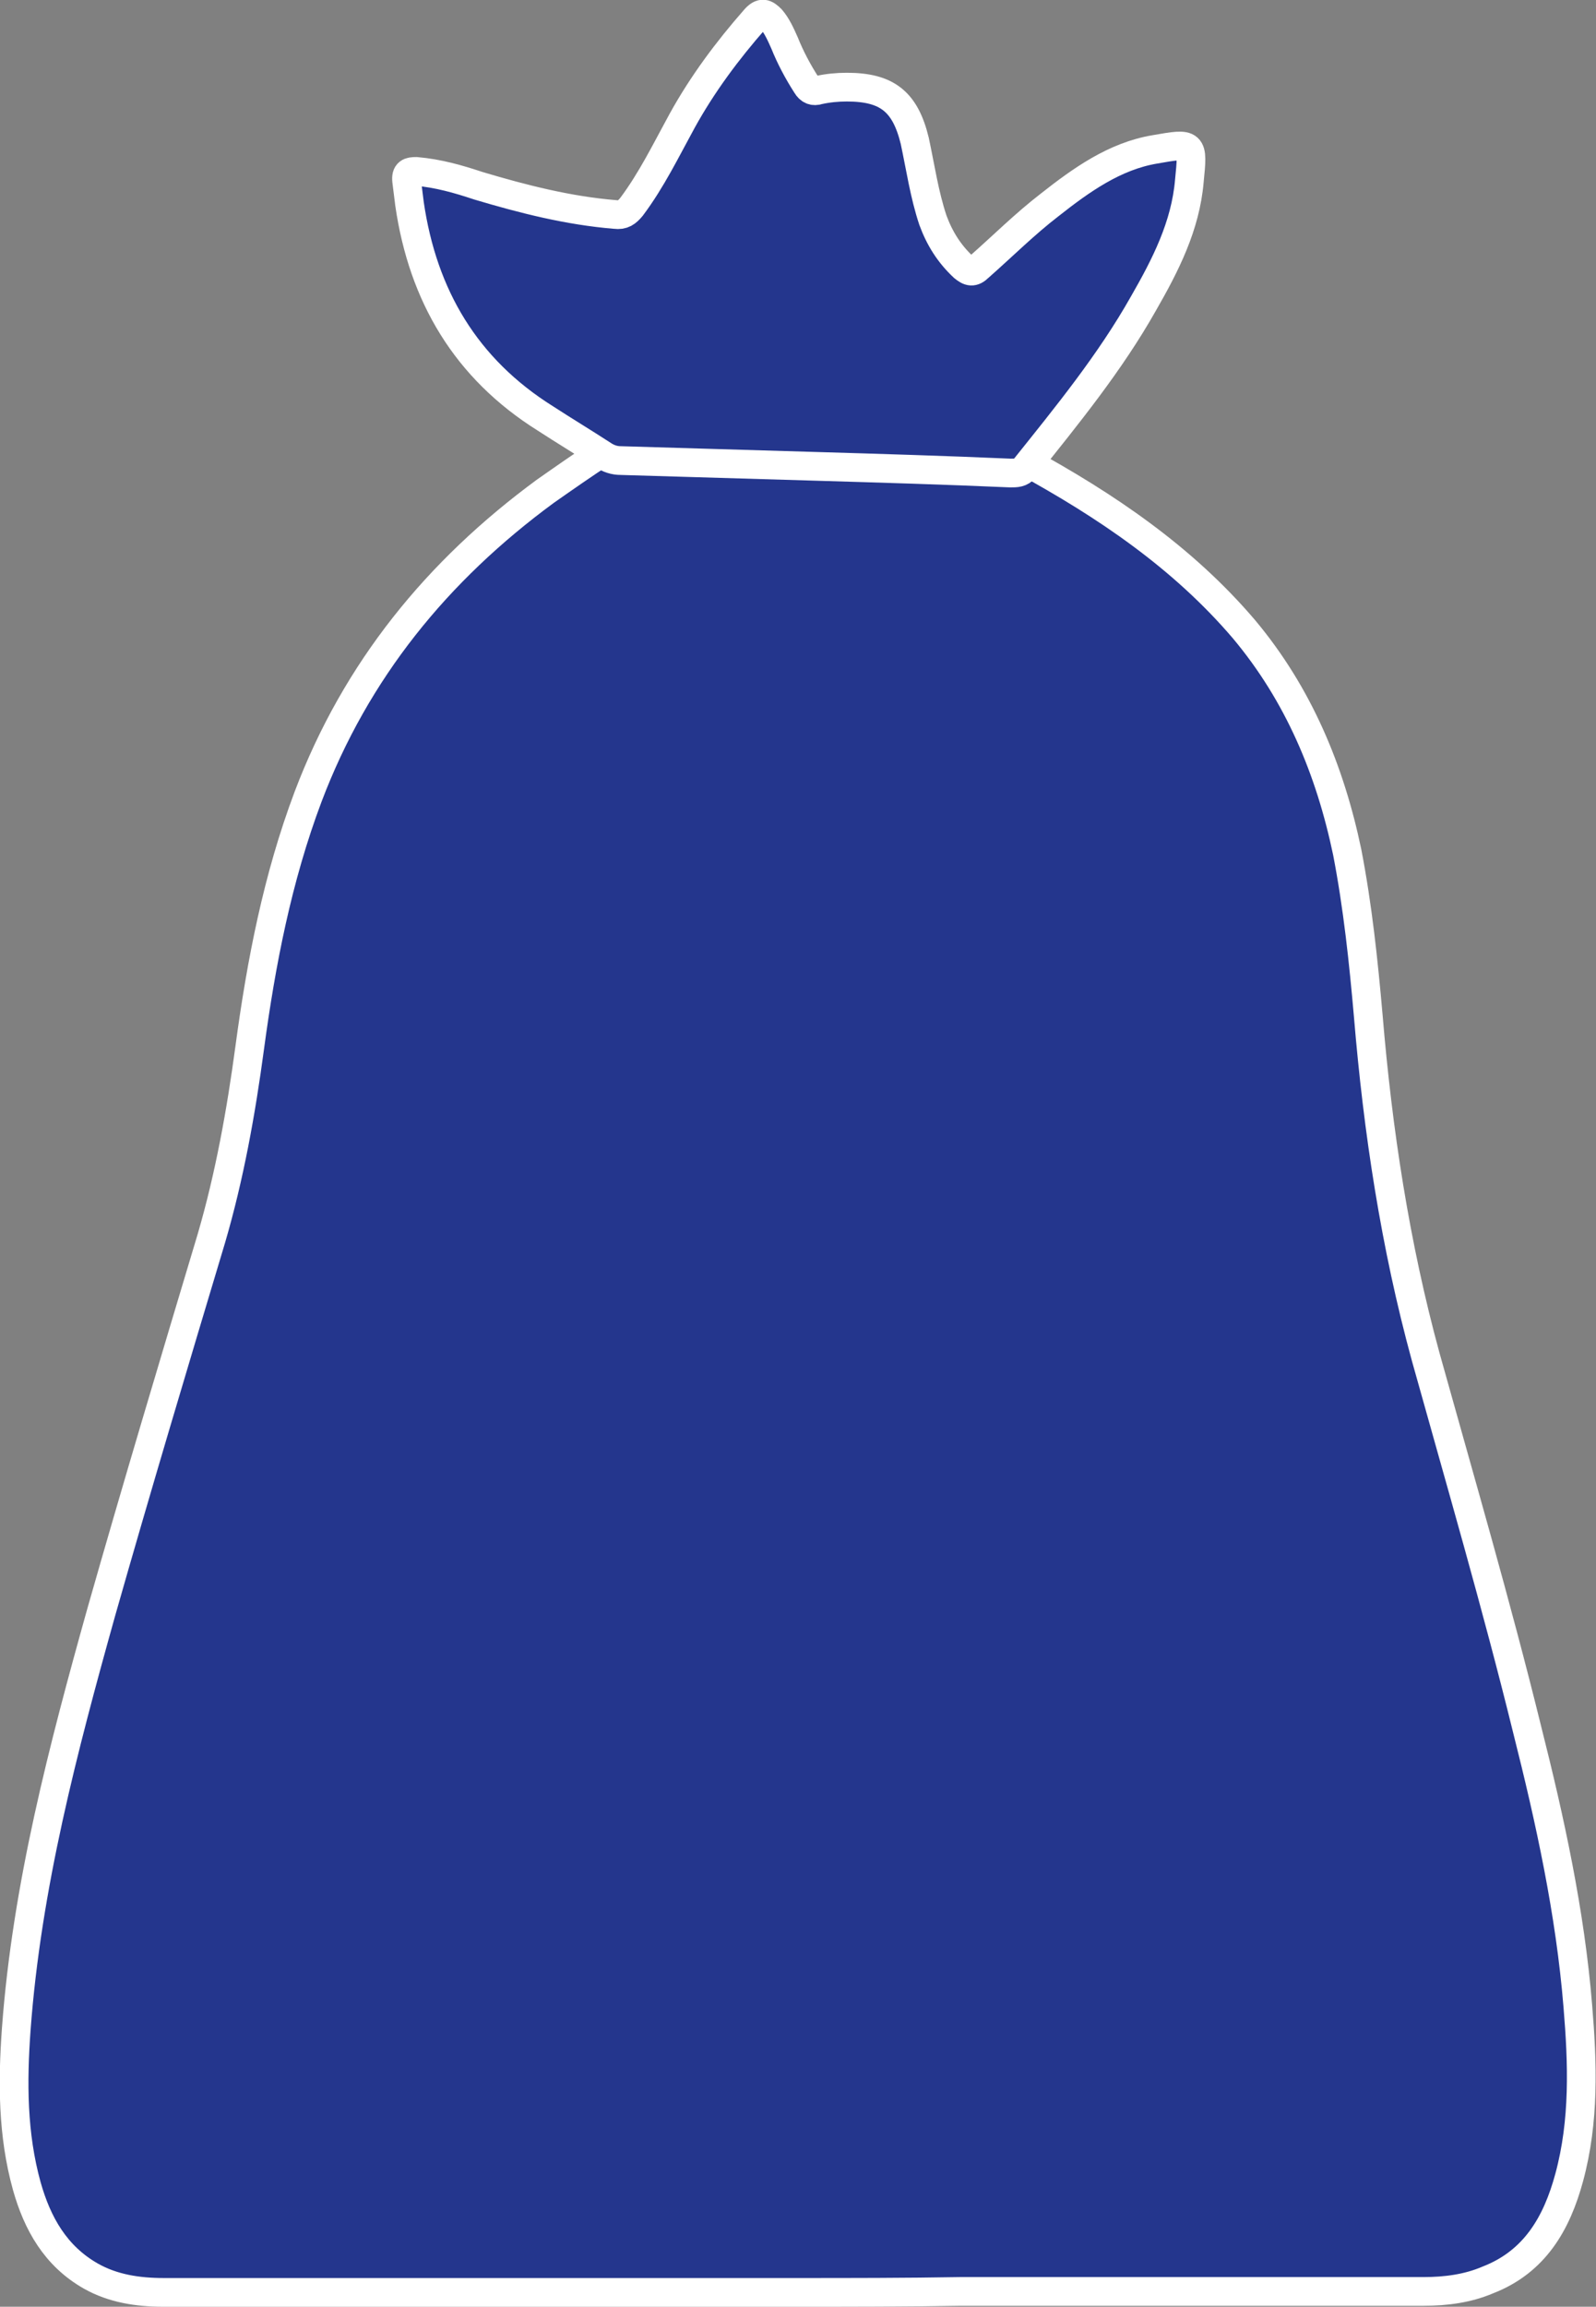
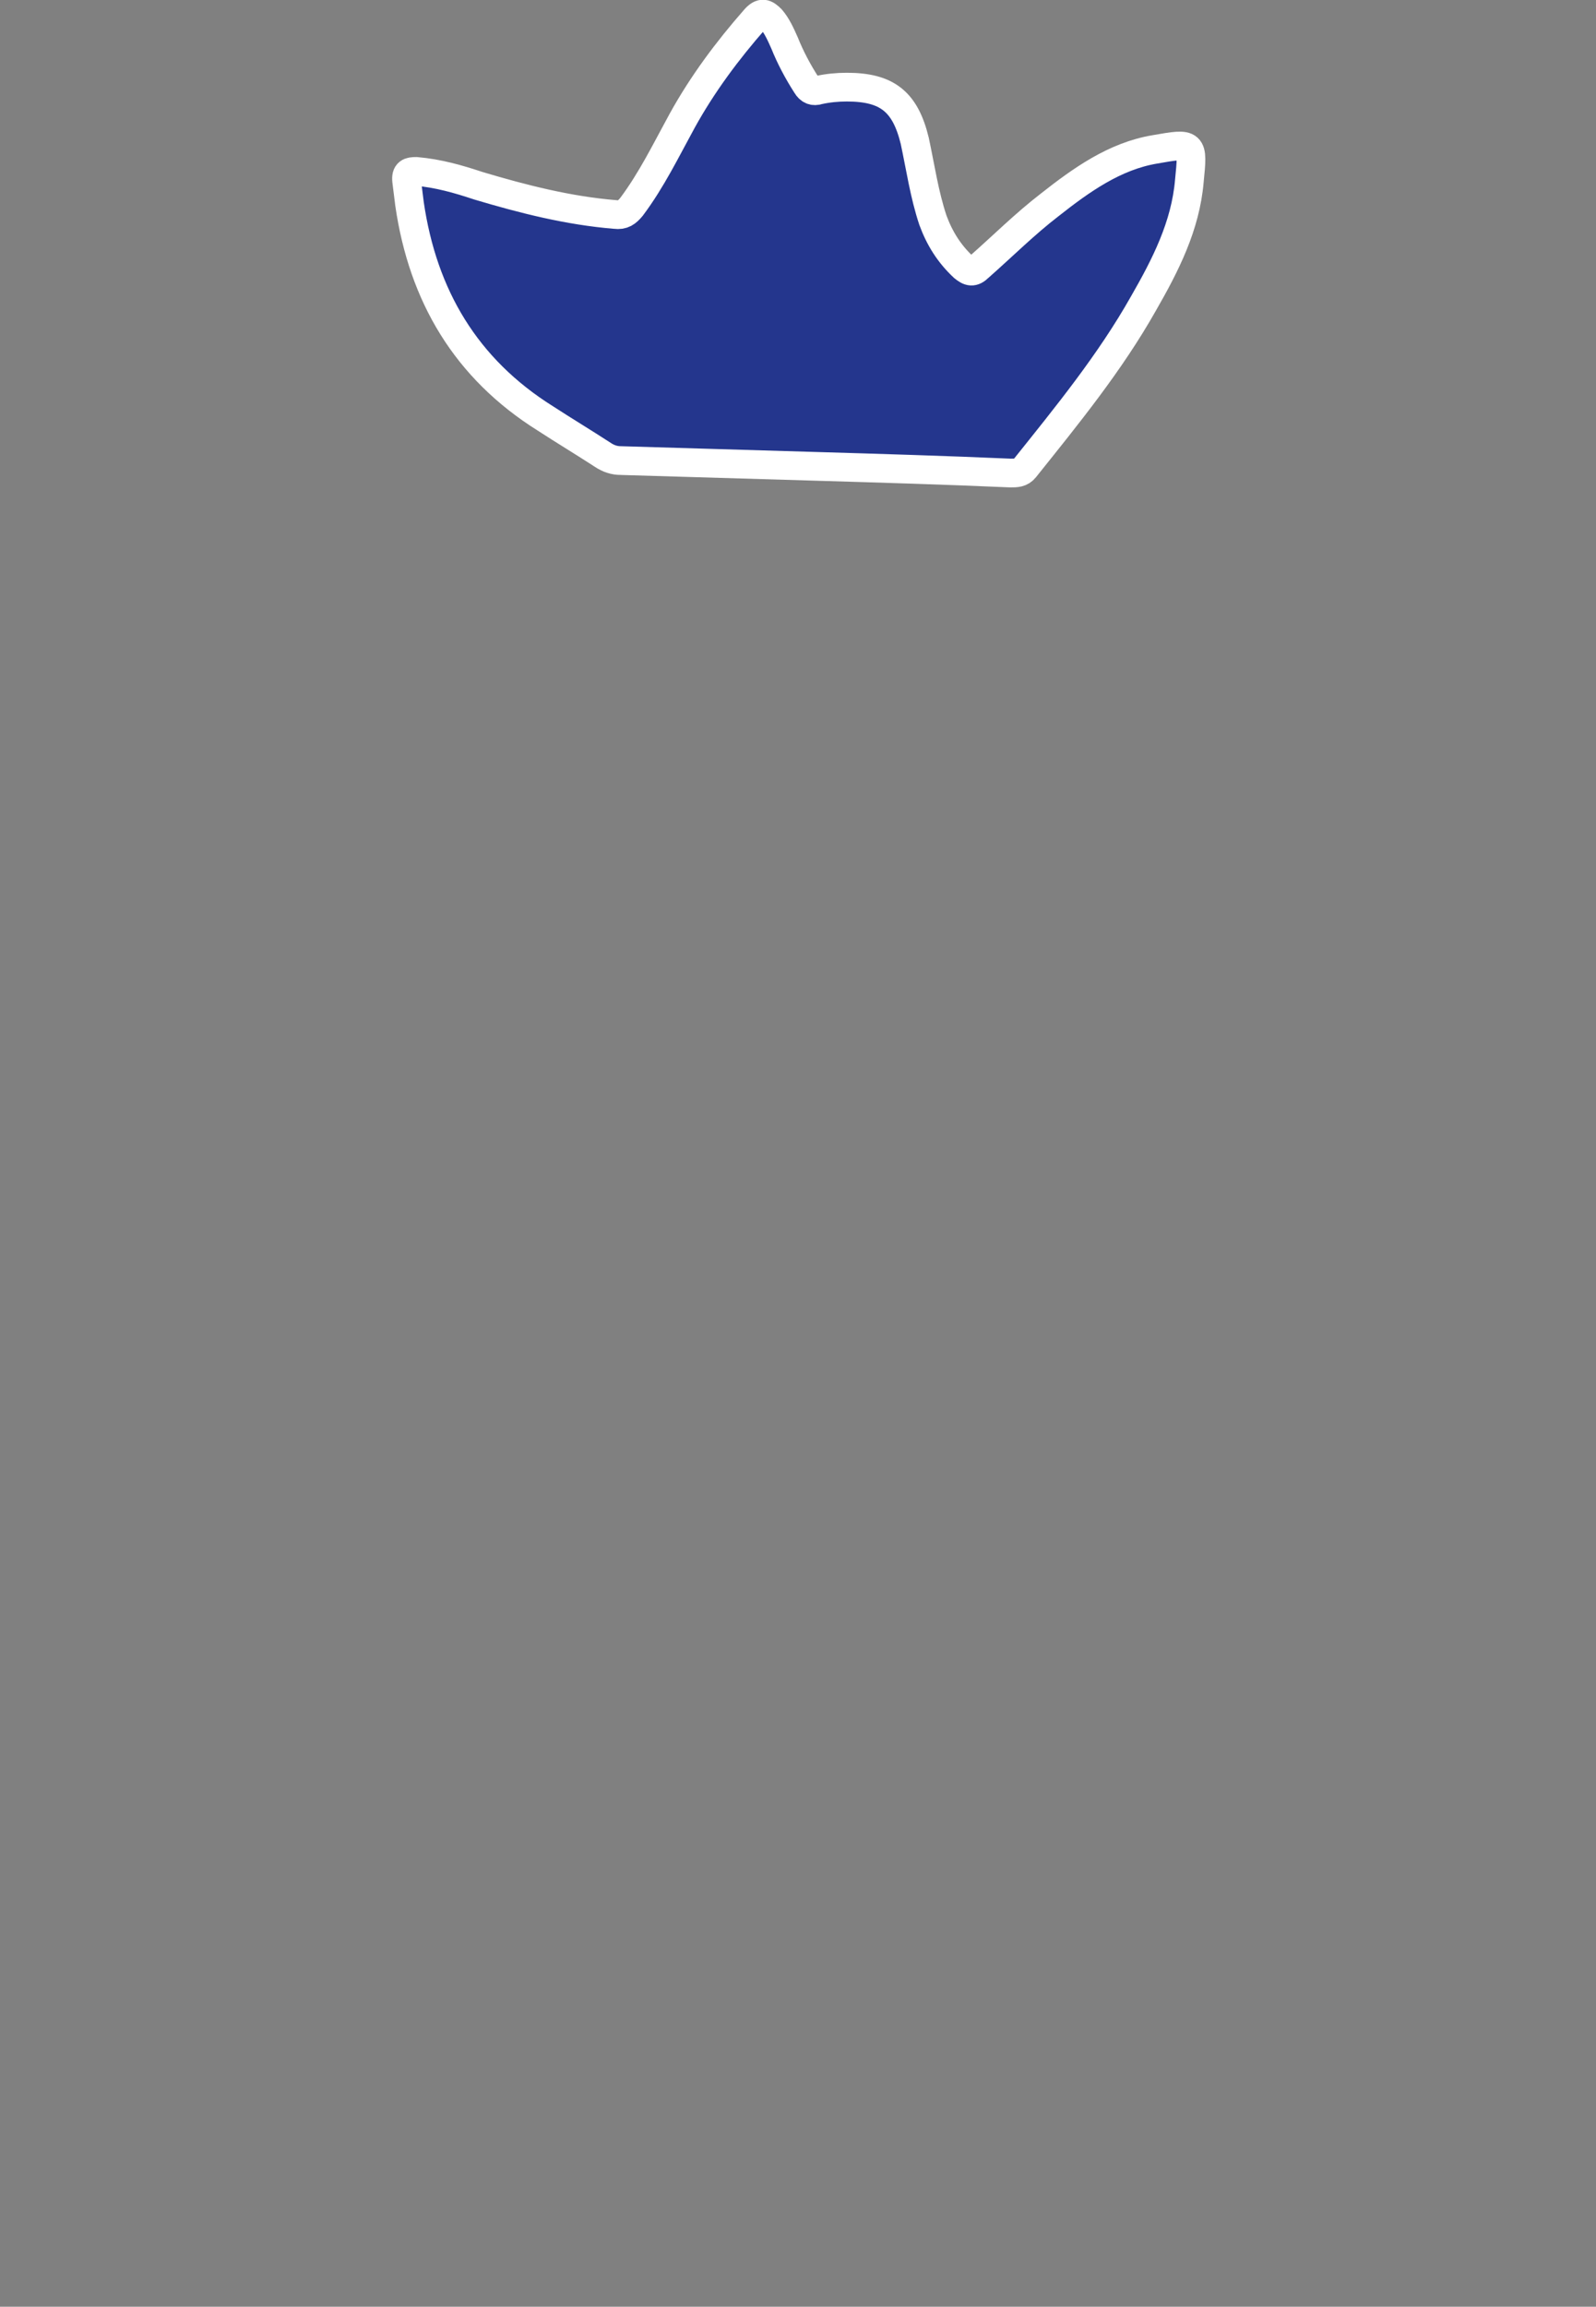
<svg xmlns="http://www.w3.org/2000/svg" version="1.1" id="Laag_1" x="0px" y="0px" viewBox="0 0 166.8 240.9" style="enable-background:new 0 0 166.8 240.9;" xml:space="preserve">
  <rect x="0" y="0" width="166.8" height="240.9" fill="#808080" stroke="none" />
  <style type="text/css">
	.st0{fill:#24368d;stroke:#FFFFFF;stroke-width:3;stroke-miterlimit:10;}
</style>
  <g>
-     <path class="st0" d="M83,239.4c-22,0-43.9,0-65.9,0c-2.7,0-5.3-0.4-7.6-1.7c-3.7-2.1-5.6-5.5-6.7-9.4c-1.5-5.4-1.5-10.9-1.1-16.4   c1.1-14.9,4.9-29.3,8.9-43.6c3.7-13,7.6-26,11.5-39c1.9-6.5,3.1-13.2,4-19.9c1.2-8.9,2.9-17.7,6.1-26.2c5-13.2,13.5-23.6,24.8-31.9   c2-1.4,4-2.8,6-4.1c0.5-0.4,1.1-0.5,1.7-0.5c13.8,0.4,27.6,0.8,41.4,1.2c0.3,0,0.6,0,0.9,0.2c8.6,4.7,16.6,10.1,23,17.6   c5.7,6.8,9,14.7,10.8,23.3c1.1,5.7,1.7,11.4,2.2,17.1c1,12,2.8,23.9,6,35.6c3.6,12.9,7.4,25.9,10.6,38.9c2.4,9.5,4.5,19.1,5.3,28.9   c0.5,6,0.7,12-0.9,17.9c-1.3,4.8-3.6,8.8-8.5,10.7c-2.1,0.9-4.4,1.2-6.7,1.2c-16.1,0-32.2,0-48.4,0C94.7,239.4,88.8,239.4,83,239.4   z" />
    <path class="st0" d="M85.2,48.7c-6.8-0.2-13.5-0.4-20.3-0.6c-0.7,0-1.3-0.2-1.9-0.6c-2-1.3-4-2.5-6-3.8   c-8.3-5.2-12.8-12.8-14.2-22.4c-0.1-0.8-0.2-1.6-0.3-2.4c-0.1-0.9,0.3-1,1-1c2.3,0.2,4.4,0.8,6.5,1.5c4.7,1.4,9.4,2.6,14.3,3   c0.8,0.1,1.2-0.2,1.7-0.8c2.1-2.8,3.6-5.9,5.3-9C73.4,8.8,76,5.3,78.9,2c0.7-0.8,1.1-0.6,1.7,0c0.6,0.7,1,1.6,1.4,2.5   c0.6,1.5,1.4,3,2.3,4.4c0.3,0.5,0.7,0.7,1.3,0.5c0.9-0.2,1.9-0.3,2.9-0.3c4.2,0,6.1,1.5,7.1,5.6c0.6,2.8,1,5.6,1.9,8.3   c0.7,1.9,1.7,3.5,3.2,4.9c0.6,0.5,1,0.6,1.6,0c2.5-2.2,4.8-4.5,7.4-6.5c3.3-2.6,6.8-5.1,11-5.8c4-0.7,4-0.7,3.6,3.3   c-0.4,4.7-2.5,8.8-4.8,12.8c-3.5,6.2-8,11.7-12.4,17.2c-0.4,0.5-0.9,0.5-1.5,0.5C98.7,49.1,92,48.9,85.2,48.7   C85.2,48.7,85.2,48.7,85.2,48.7z" />
  </g>
</svg>